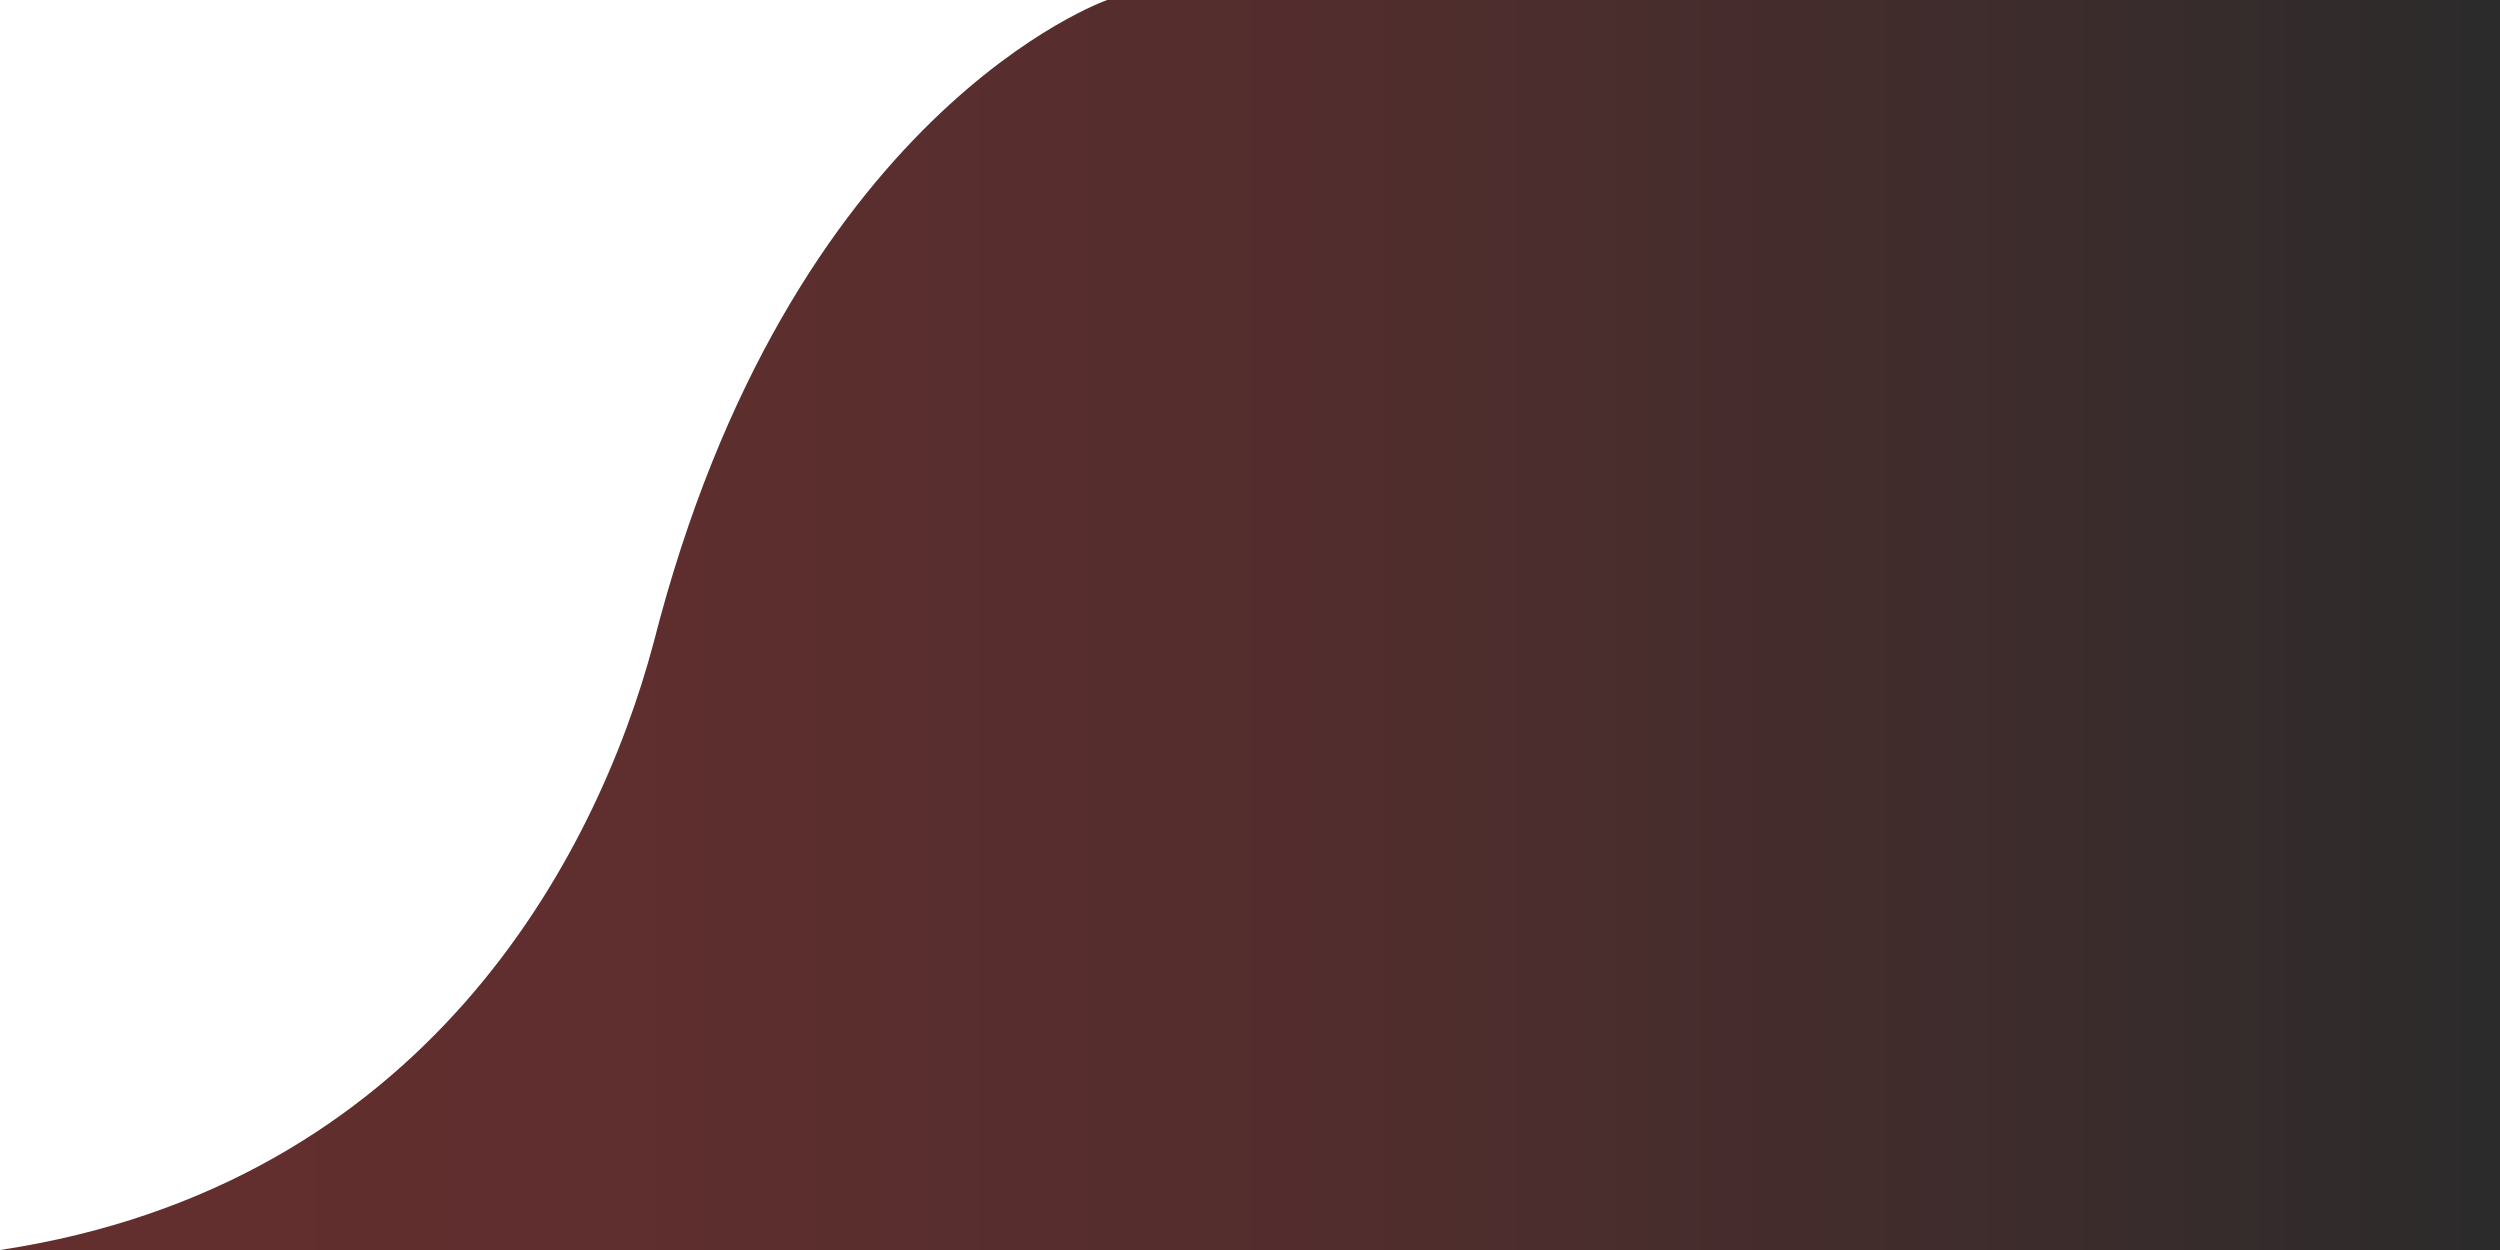
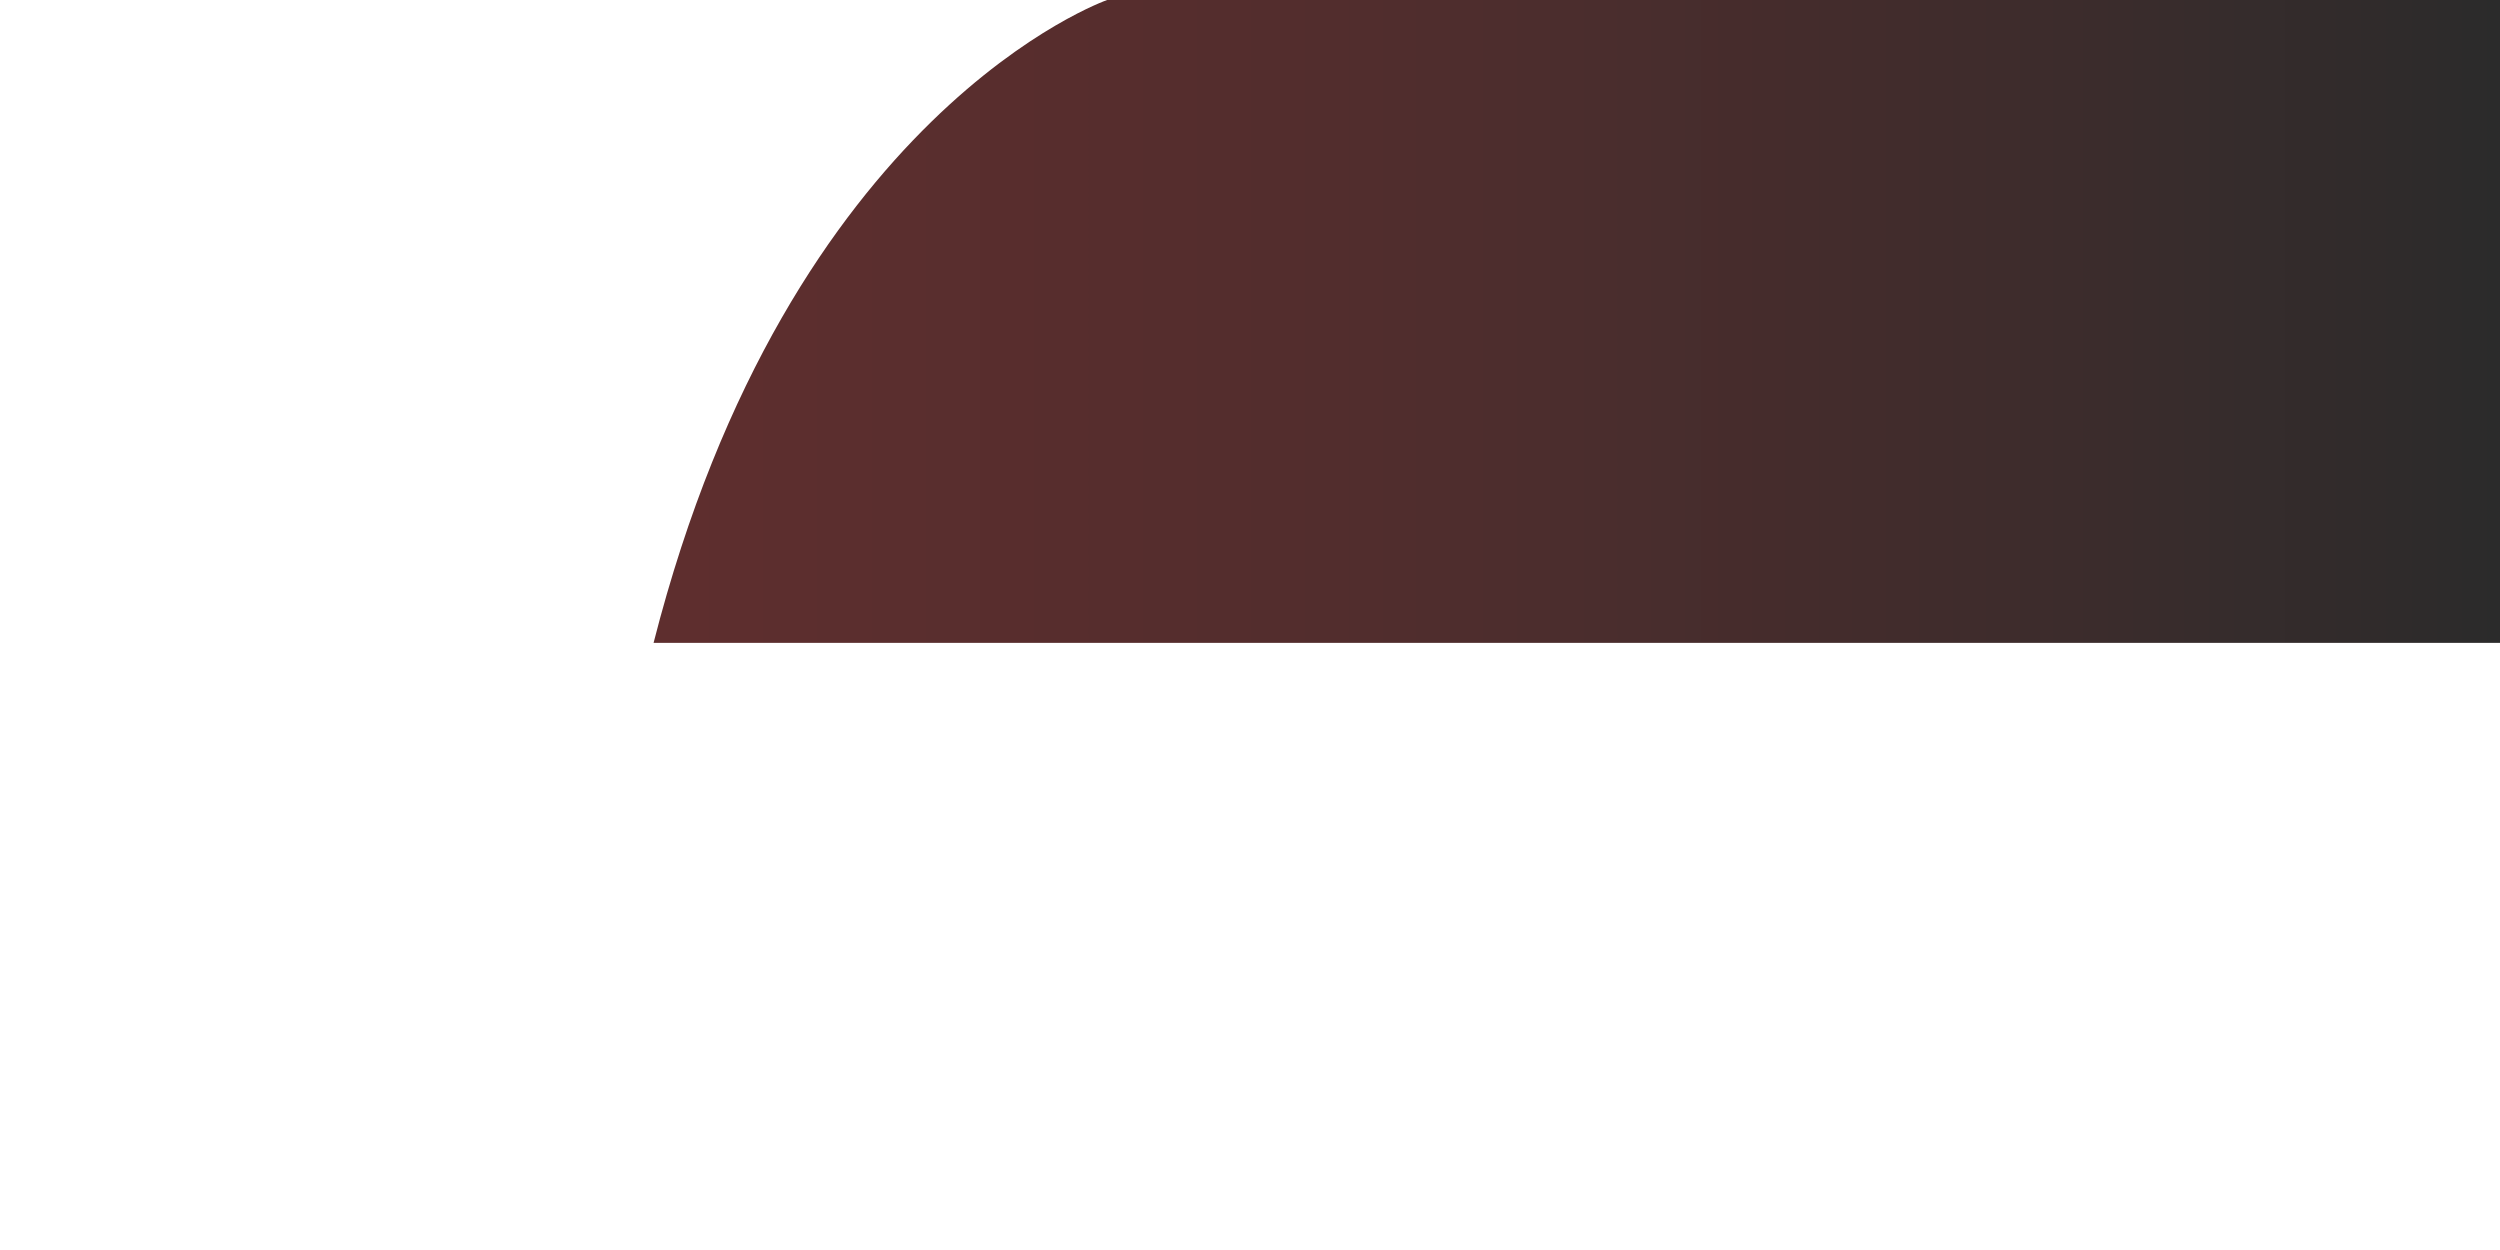
<svg xmlns="http://www.w3.org/2000/svg" version="1.1" x="0px" y="0px" width="70px" height="35px" viewBox="0 0 70 35" style="enable-background:new 0 0 70 35;" xml:space="preserve">
  <style type="text/css">
	.st0{fill:url(#SVGID_1_);}
	.st1{fill:url(#SVGID_2_);}
</style>
  <defs>
</defs>
  <linearGradient id="SVGID_1_" gradientUnits="userSpaceOnUse" x1="0" y1="17.5" x2="70" y2="17.5">
    <stop offset="0" style="stop-color:#642E2E" />
    <stop offset="0.251" style="stop-color:#5F2E2E" />
    <stop offset="0.533" style="stop-color:#522D2D" />
    <stop offset="0.828" style="stop-color:#3C2C2C" />
    <stop offset="1" style="stop-color:#2B2B2B" />
  </linearGradient>
-   <path class="st0" d="M31,0c0,0-8.9,3.1-12.7,18C16.7,24,11.9,33.2,0,35h70V0H31z" />
+   <path class="st0" d="M31,0c0,0-8.9,3.1-12.7,18h70V0H31z" />
</svg>